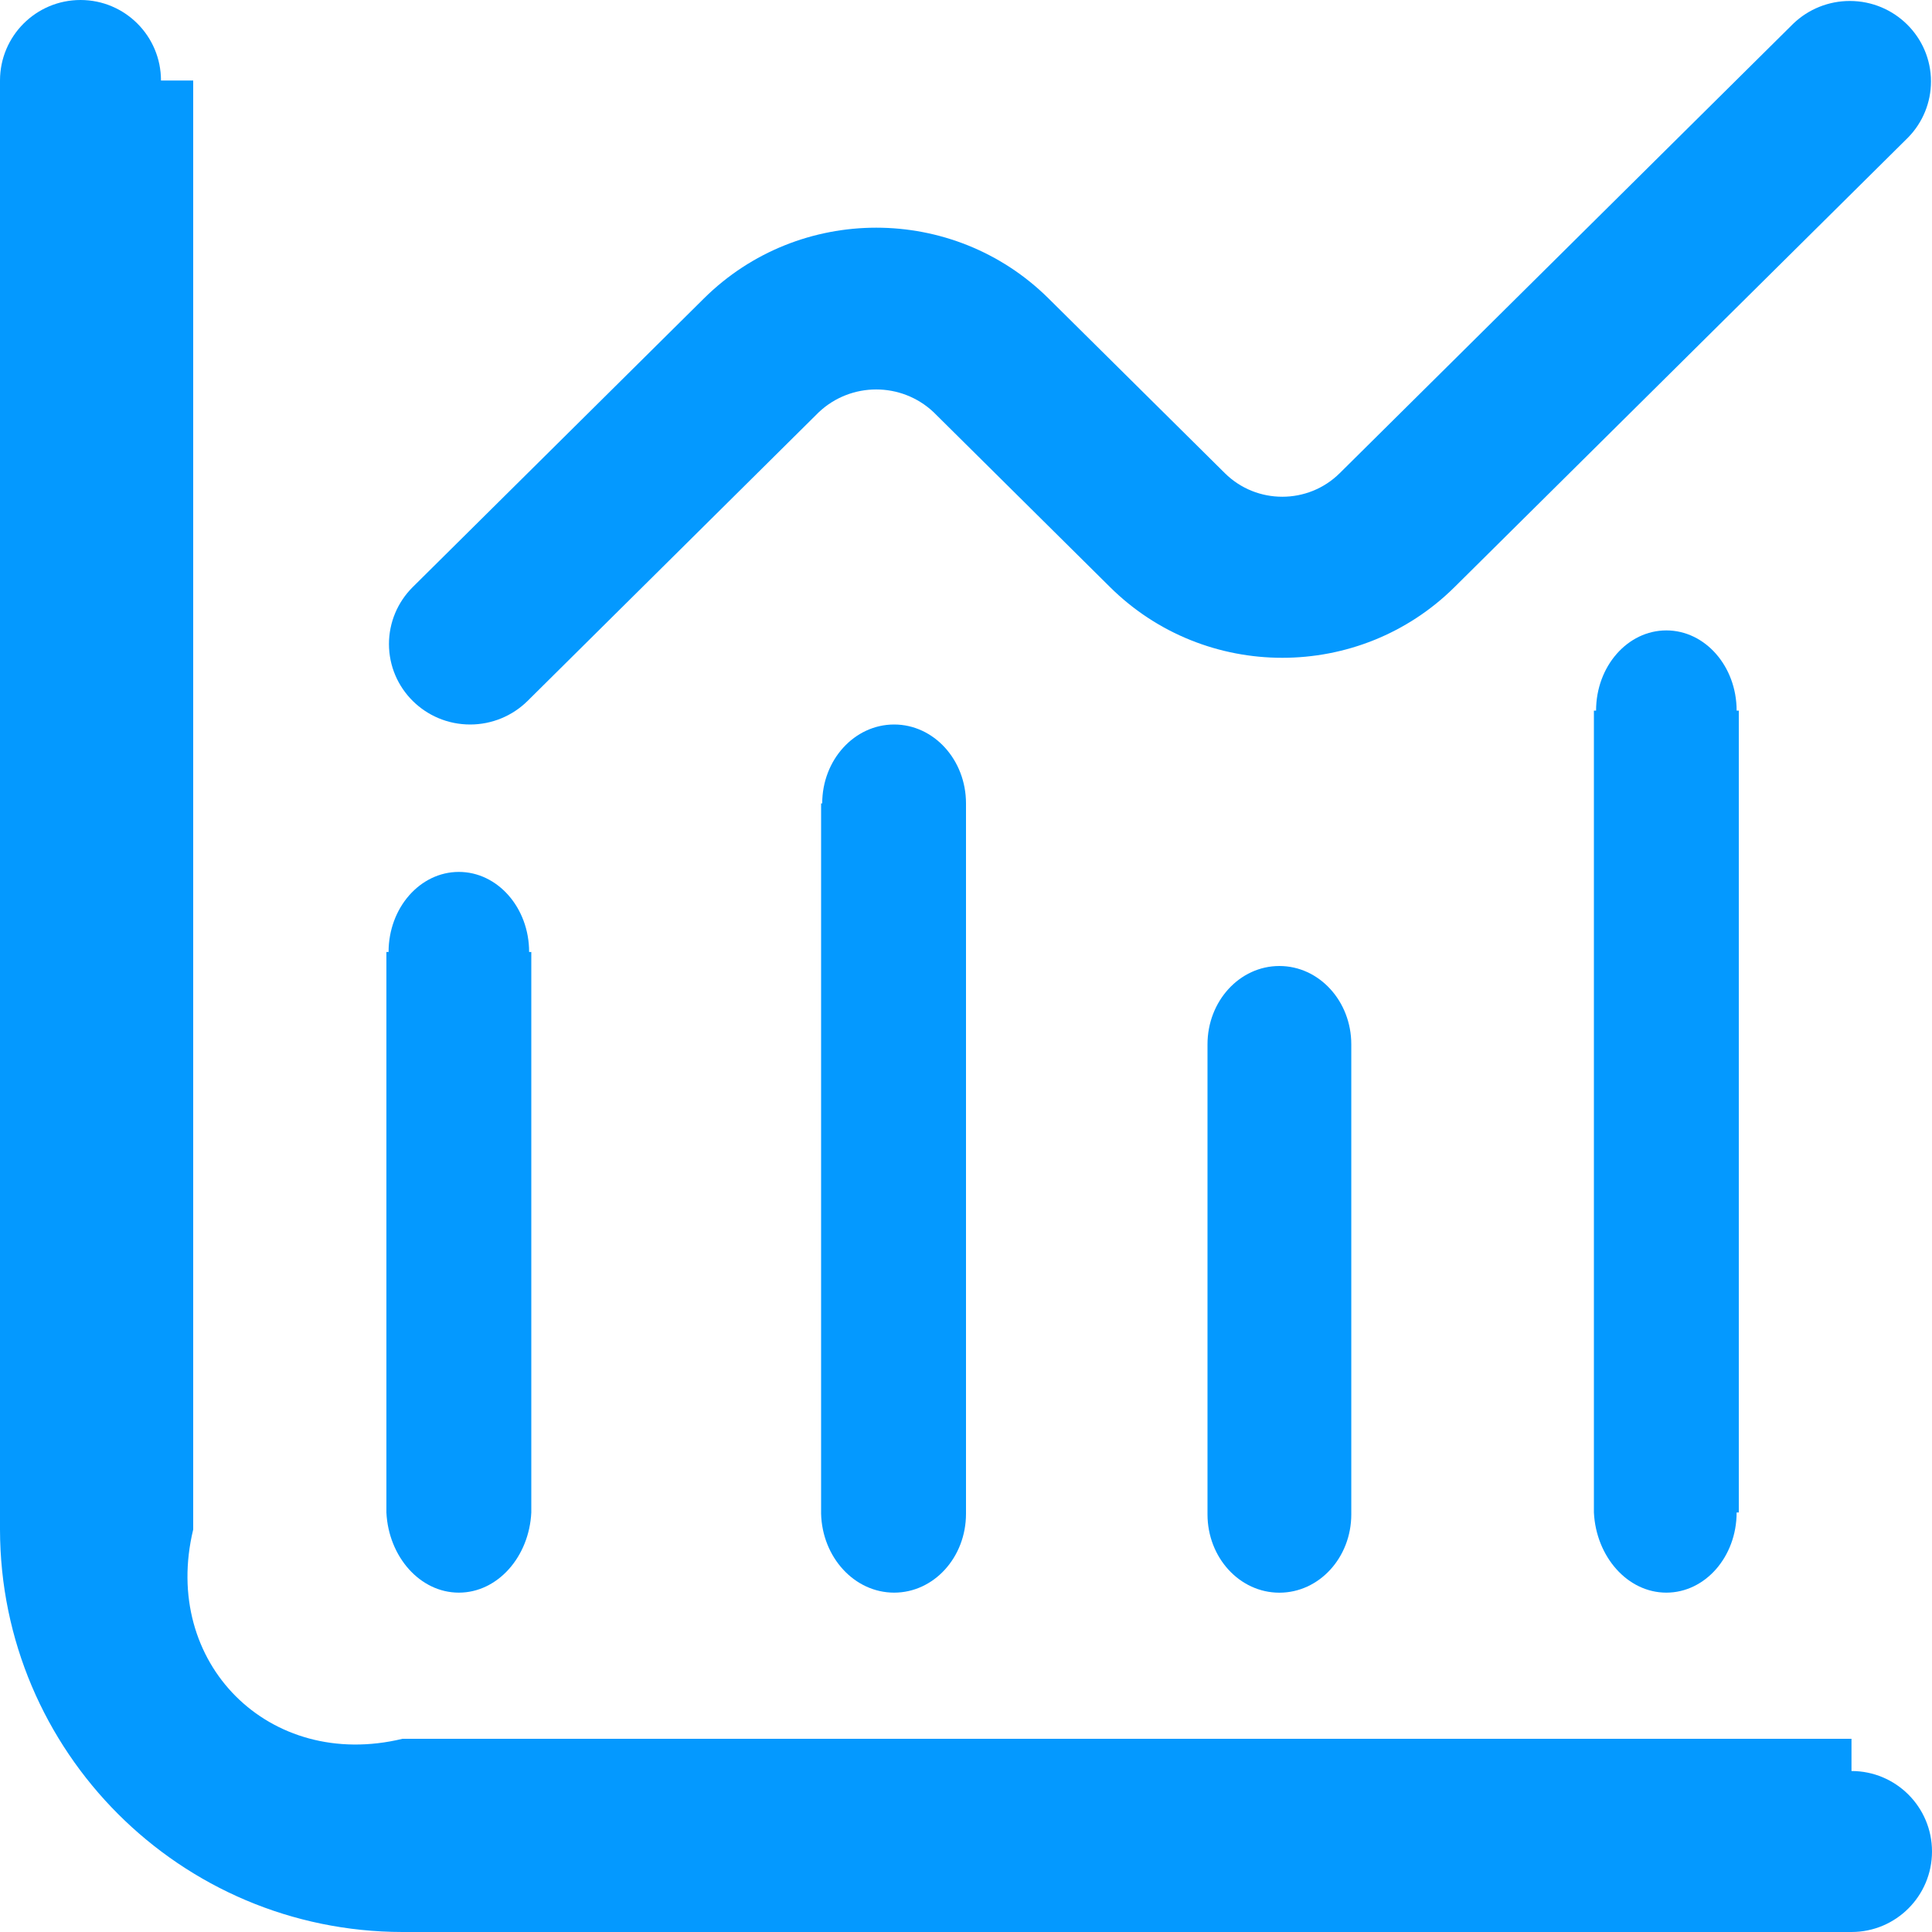
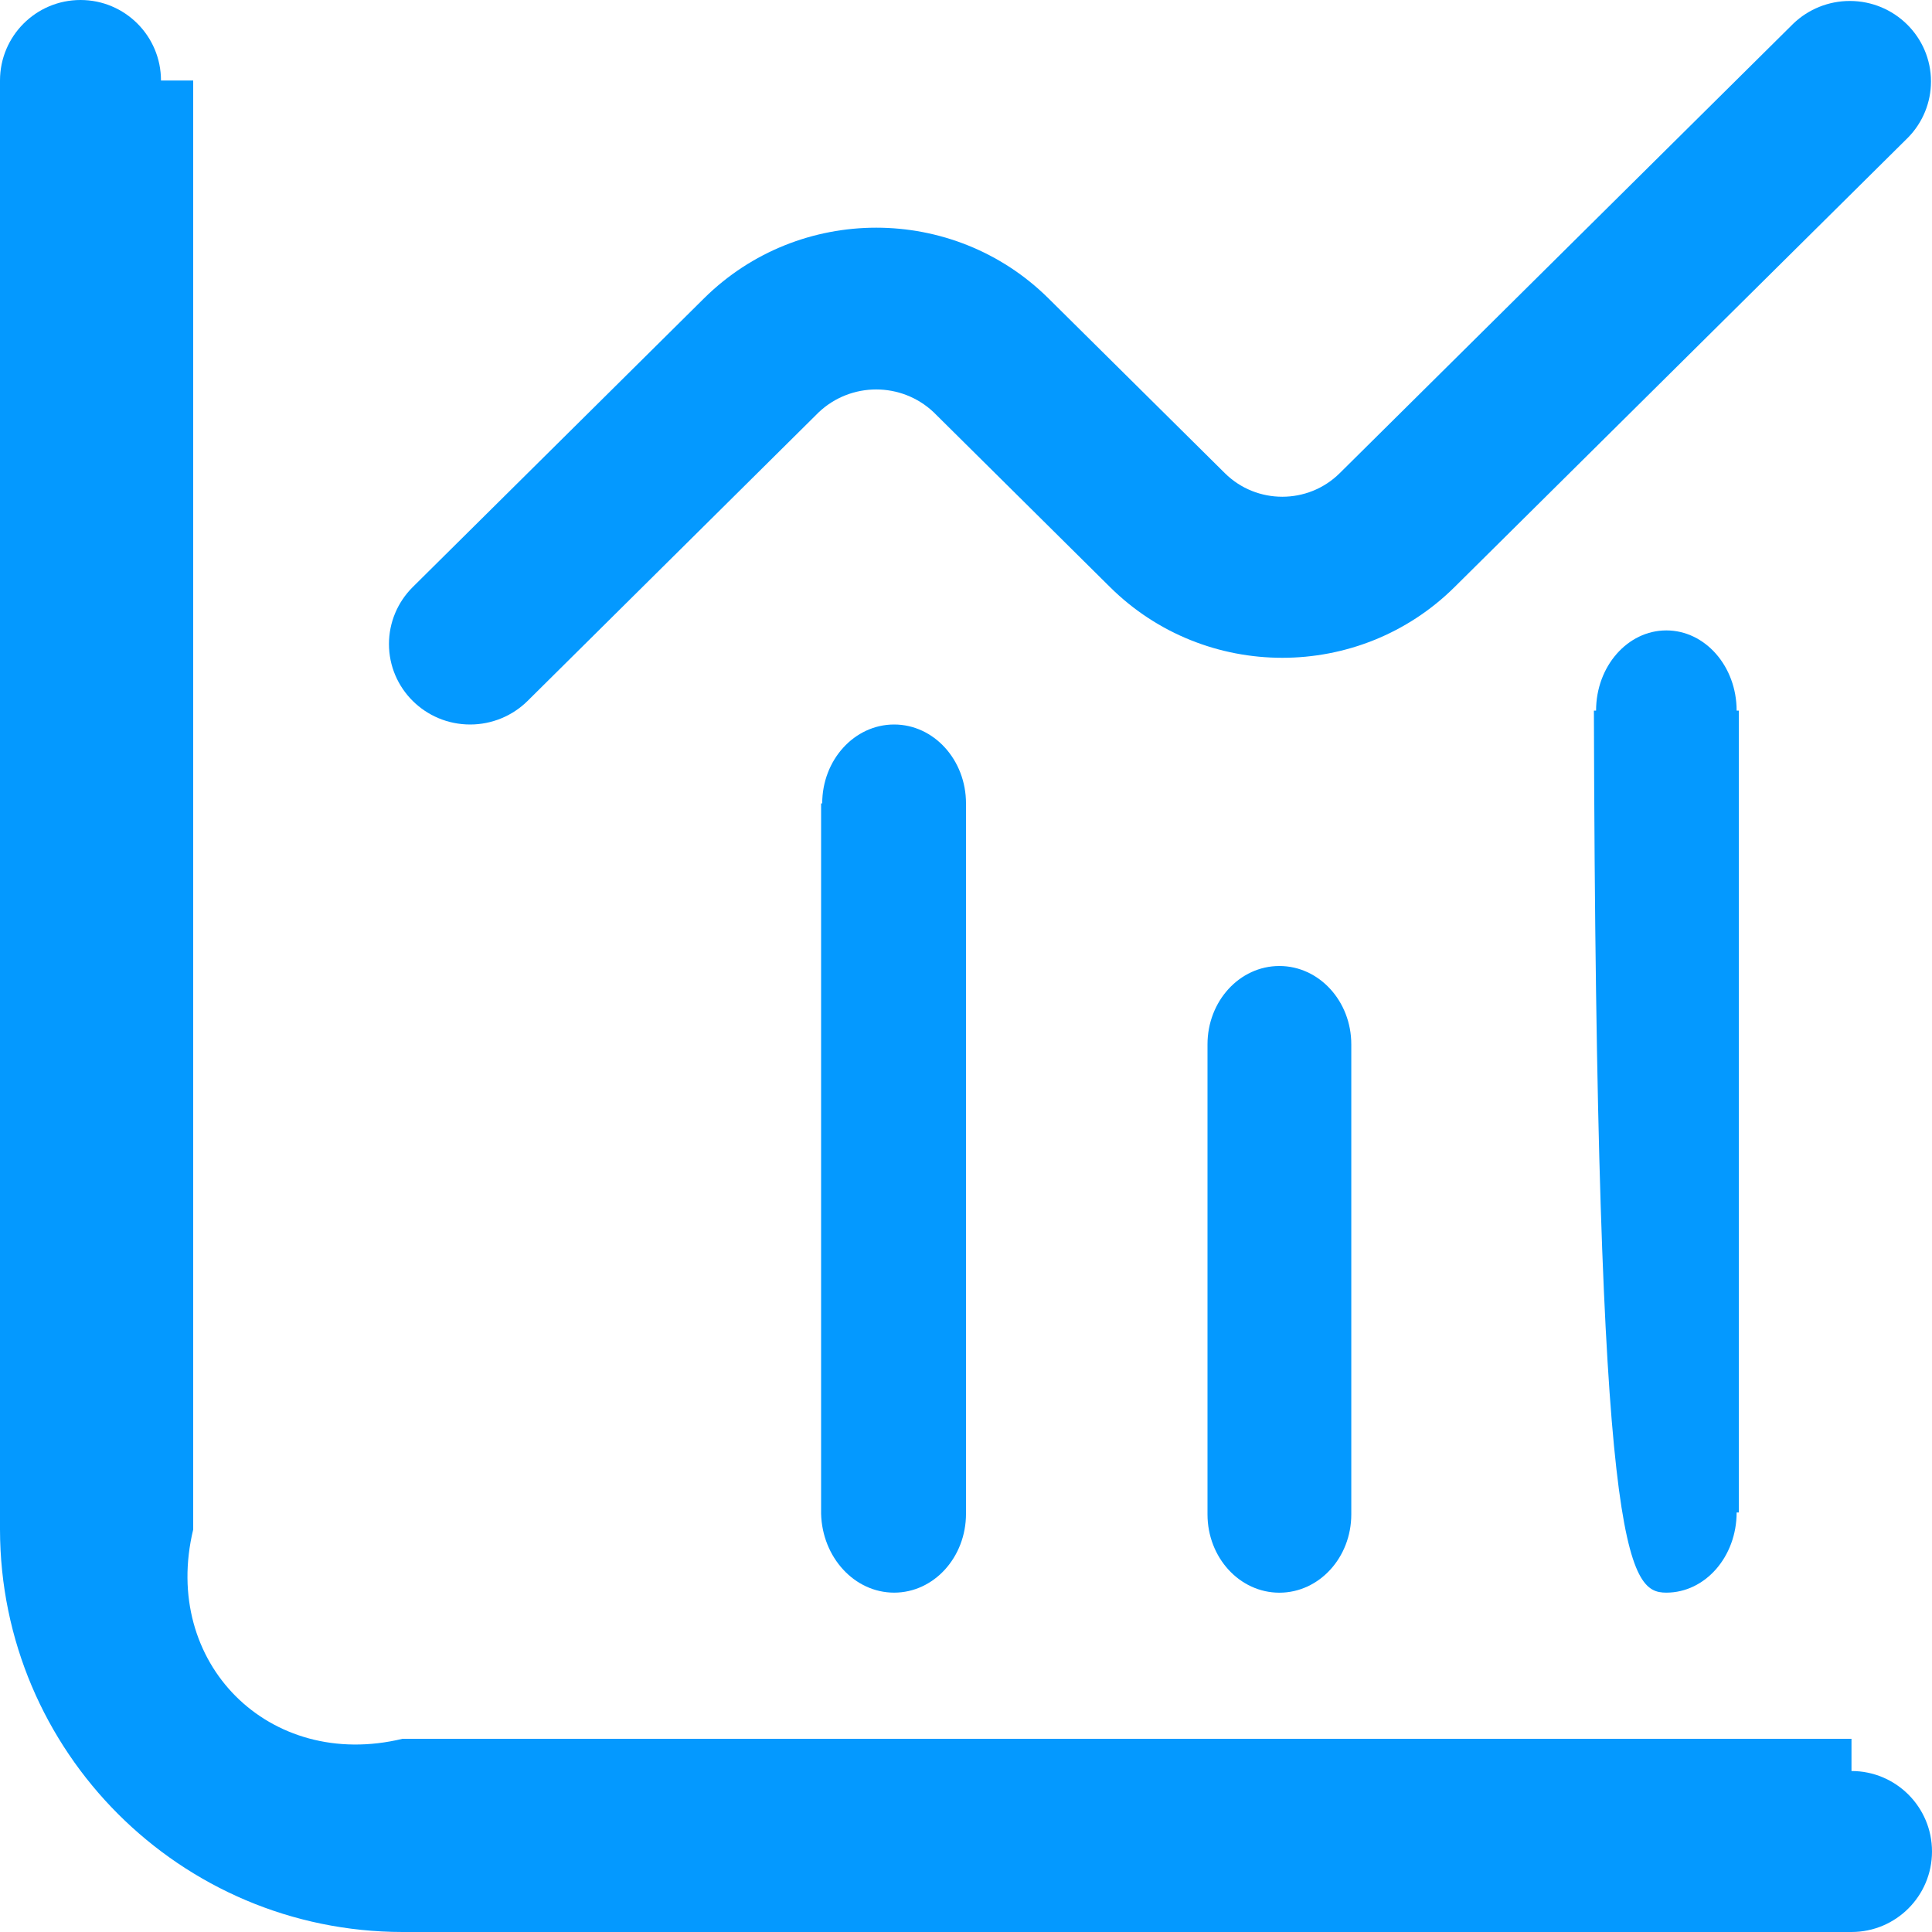
<svg xmlns="http://www.w3.org/2000/svg" version="1.1" width="40px" height="40px">
  <g transform="matrix(1 0 0 1 -840 -1184 )">
    <path d="M 38.333 36.667  C 38.333 36.667  38.333 36.667  38.333 36  L 8.333 36  C 5.572 36.667  3.333 34.428  4 31.667  L 4 1.667  C 3.333 1.667  3.333 1.667  3.333 1.667  C 3.333 0.746  2.587 0  1.667 0  C 0.746 0  0 0.746  0 1.667  L 0 31.667  C 0.006 36.267  3.733 39.994  8.333 40  L 38.333 40  C 39.254 40  40 39.254  40 38.333  C 40 37.413  39.254 36.667  38.333 36.667  Z " fill-rule="nonzero" fill="#0499ff" stroke="none" transform="matrix(1 0 0 1 840 1184 )" />
  </g>
  <g transform="matrix(1 0 0 1 -840 -1184 )">
-     <path d="M 0 13.316  C 0.045 14.232  0.697 14.974  1.5 14.974  C 2.303 14.974  2.955 14.232  3 13.316  L 3 1.71  C 2.955 1.71  2.955 1.71  2.955 1.71  C 2.955 0.794  2.303 0.052  1.5 0.052  C 0.697 0.052  0.045 0.794  0.045 1.71  C 0.045 1.71  0.045 1.71  0 1.71  L 0 13.316  Z " fill-rule="nonzero" fill="#0499ff" stroke="none" transform="matrix(1 0 0 1 848 1202 )" />
-   </g>
+     </g>
  <g transform="matrix(1 0 0 1 -840 -1184 )">
    <path d="M 0.023 1.634  C 0.023 1.634  0.023 1.634  0 1.634  L 0 16.34  C 0.023 17.243  0.69 17.974  1.512 17.974  C 2.334 17.974  3 17.243  3 16.34  L 3 1.634  C 3 0.732  2.334 0  1.512 0  C 0.69 0  0.023 0.732  0.023 1.634  Z " fill-rule="nonzero" fill="#0499ff" stroke="none" transform="matrix(1 0 0 1 857 1199 )" />
  </g>
  <g transform="matrix(1 0 0 1 -840 -1184 )">
    <path d="M 0 1.622  L 0 11.353  C 0 12.249  0.666 12.975  1.488 12.975  C 2.31 12.975  2.977 12.249  2.977 11.353  L 2.977 1.622  C 2.977 0.726  2.31 0  1.488 0  C 0.666 0  0 0.726  0 1.622  Z " fill-rule="nonzero" fill="#0499ff" stroke="none" transform="matrix(1 0 0 1 865 1204 )" />
  </g>
  <g transform="matrix(1 0 0 1 -840 -1184 )">
-     <path d="M 0.045 1.712  C 0.045 1.712  0.045 1.712  0 1.712  L 0 18.314  C 0.045 19.231  0.697 19.974  1.5 19.974  C 2.303 19.974  2.955 19.231  2.955 18.314  C 2.955 18.314  2.955 18.314  3 18.314  L 3 1.712  C 2.955 1.712  2.955 1.712  2.955 1.712  C 2.955 0.795  2.303 0.052  1.5 0.052  C 0.697 0.052  0.045 0.795  0.045 1.712  Z " fill-rule="nonzero" fill="#0499ff" stroke="none" transform="matrix(1 0 0 1 873 1197 )" />
+     <path d="M 0.045 1.712  C 0.045 1.712  0.045 1.712  0 1.712  C 0.045 19.231  0.697 19.974  1.5 19.974  C 2.303 19.974  2.955 19.231  2.955 18.314  C 2.955 18.314  2.955 18.314  3 18.314  L 3 1.712  C 2.955 1.712  2.955 1.712  2.955 1.712  C 2.955 0.795  2.303 0.052  1.5 0.052  C 0.697 0.052  0.045 0.795  0.045 1.712  Z " fill-rule="nonzero" fill="#0499ff" stroke="none" transform="matrix(1 0 0 1 873 1197 )" />
  </g>
  <g transform="matrix(1 0 0 1 -840 -1184 )">
    <path d="M 0.053 13.333  C 0.053 14.254  0.805 15  1.734 15  C 2.18 15  2.608 14.824  2.923 14.512  L 8.952 8.535  C 9.618 7.906  10.664 7.906  11.33 8.535  L 14.982 12.155  C 16.952 14.107  20.145 14.107  22.115 12.155  L 31.507 2.845  C 31.81 2.534  31.979 2.119  31.979 1.687  C 31.979 0.767  31.227 0.02  30.298 0.02  C 29.862 0.02  29.443 0.188  29.13 0.488  L 19.737 9.797  C 19.081 10.447  18.016 10.447  17.36 9.797  L 13.708 6.178  C 11.738 4.226  8.545 4.226  6.575 6.178  L 0.545 12.155  C 0.23 12.468  0.053 12.891  0.053 13.333  Z " fill-rule="nonzero" fill="#0499ff" stroke="none" transform="matrix(1 0 0 1 848 1184 )" />
  </g>
</svg>